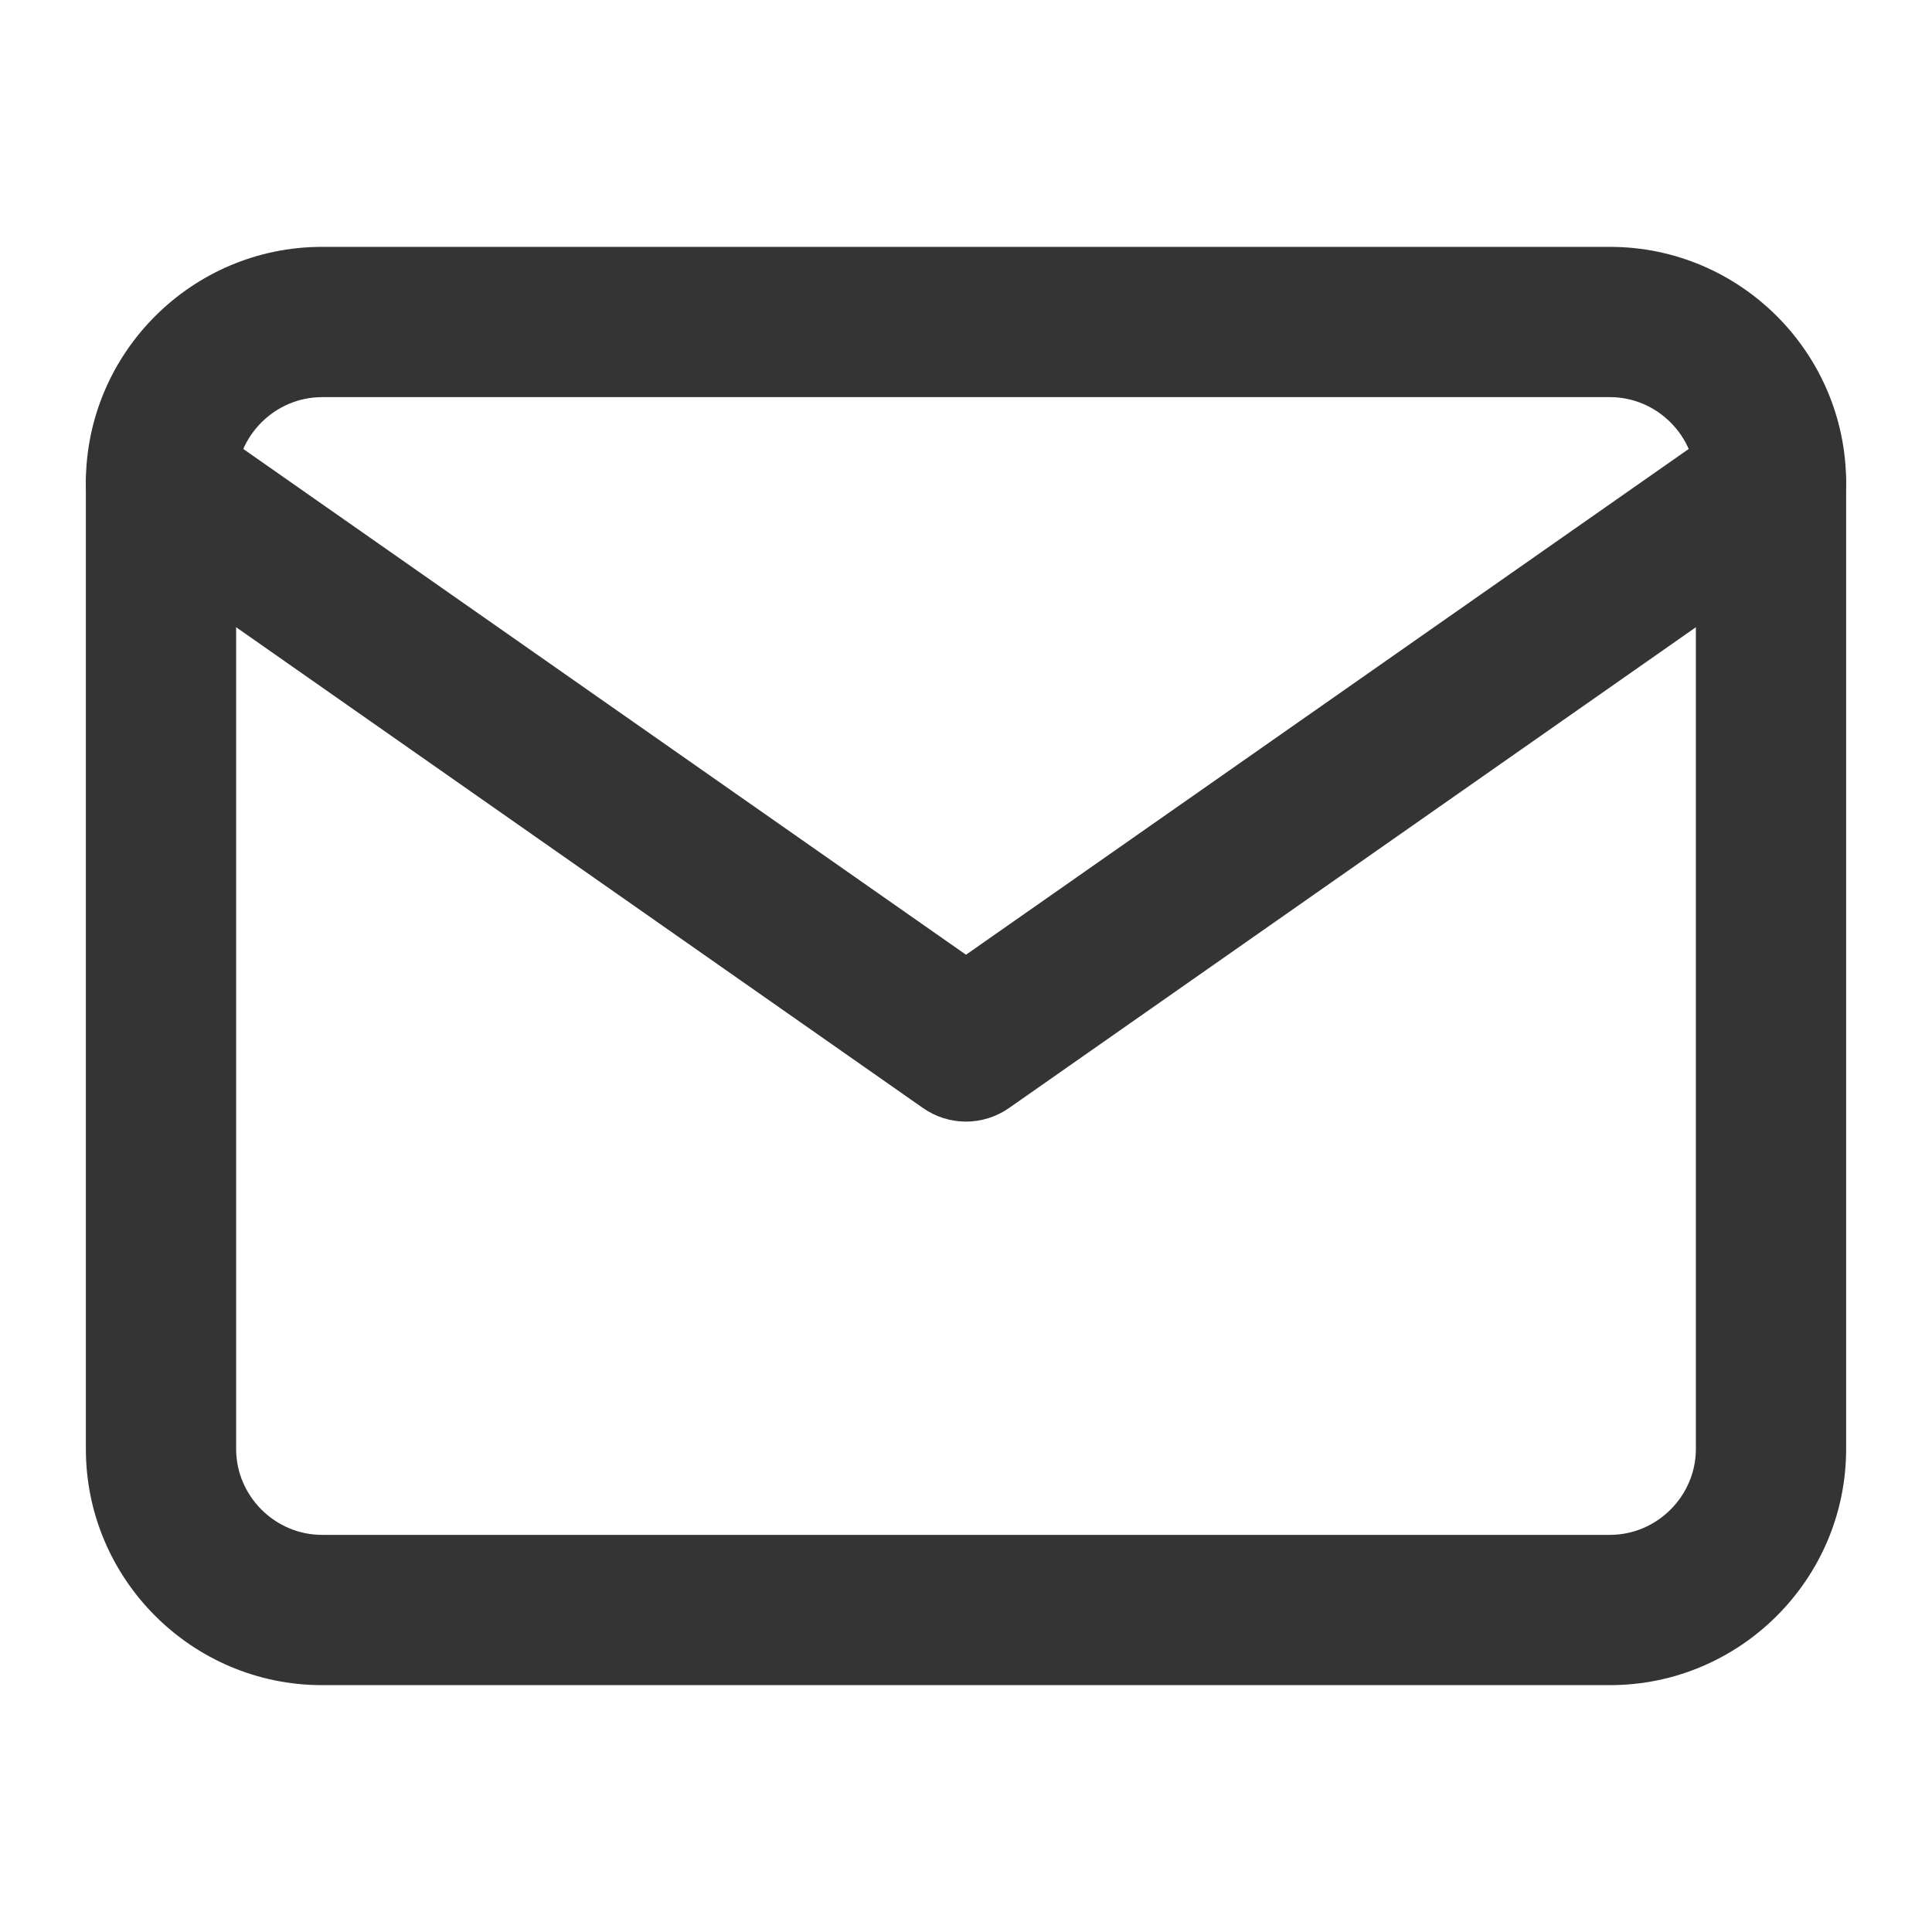
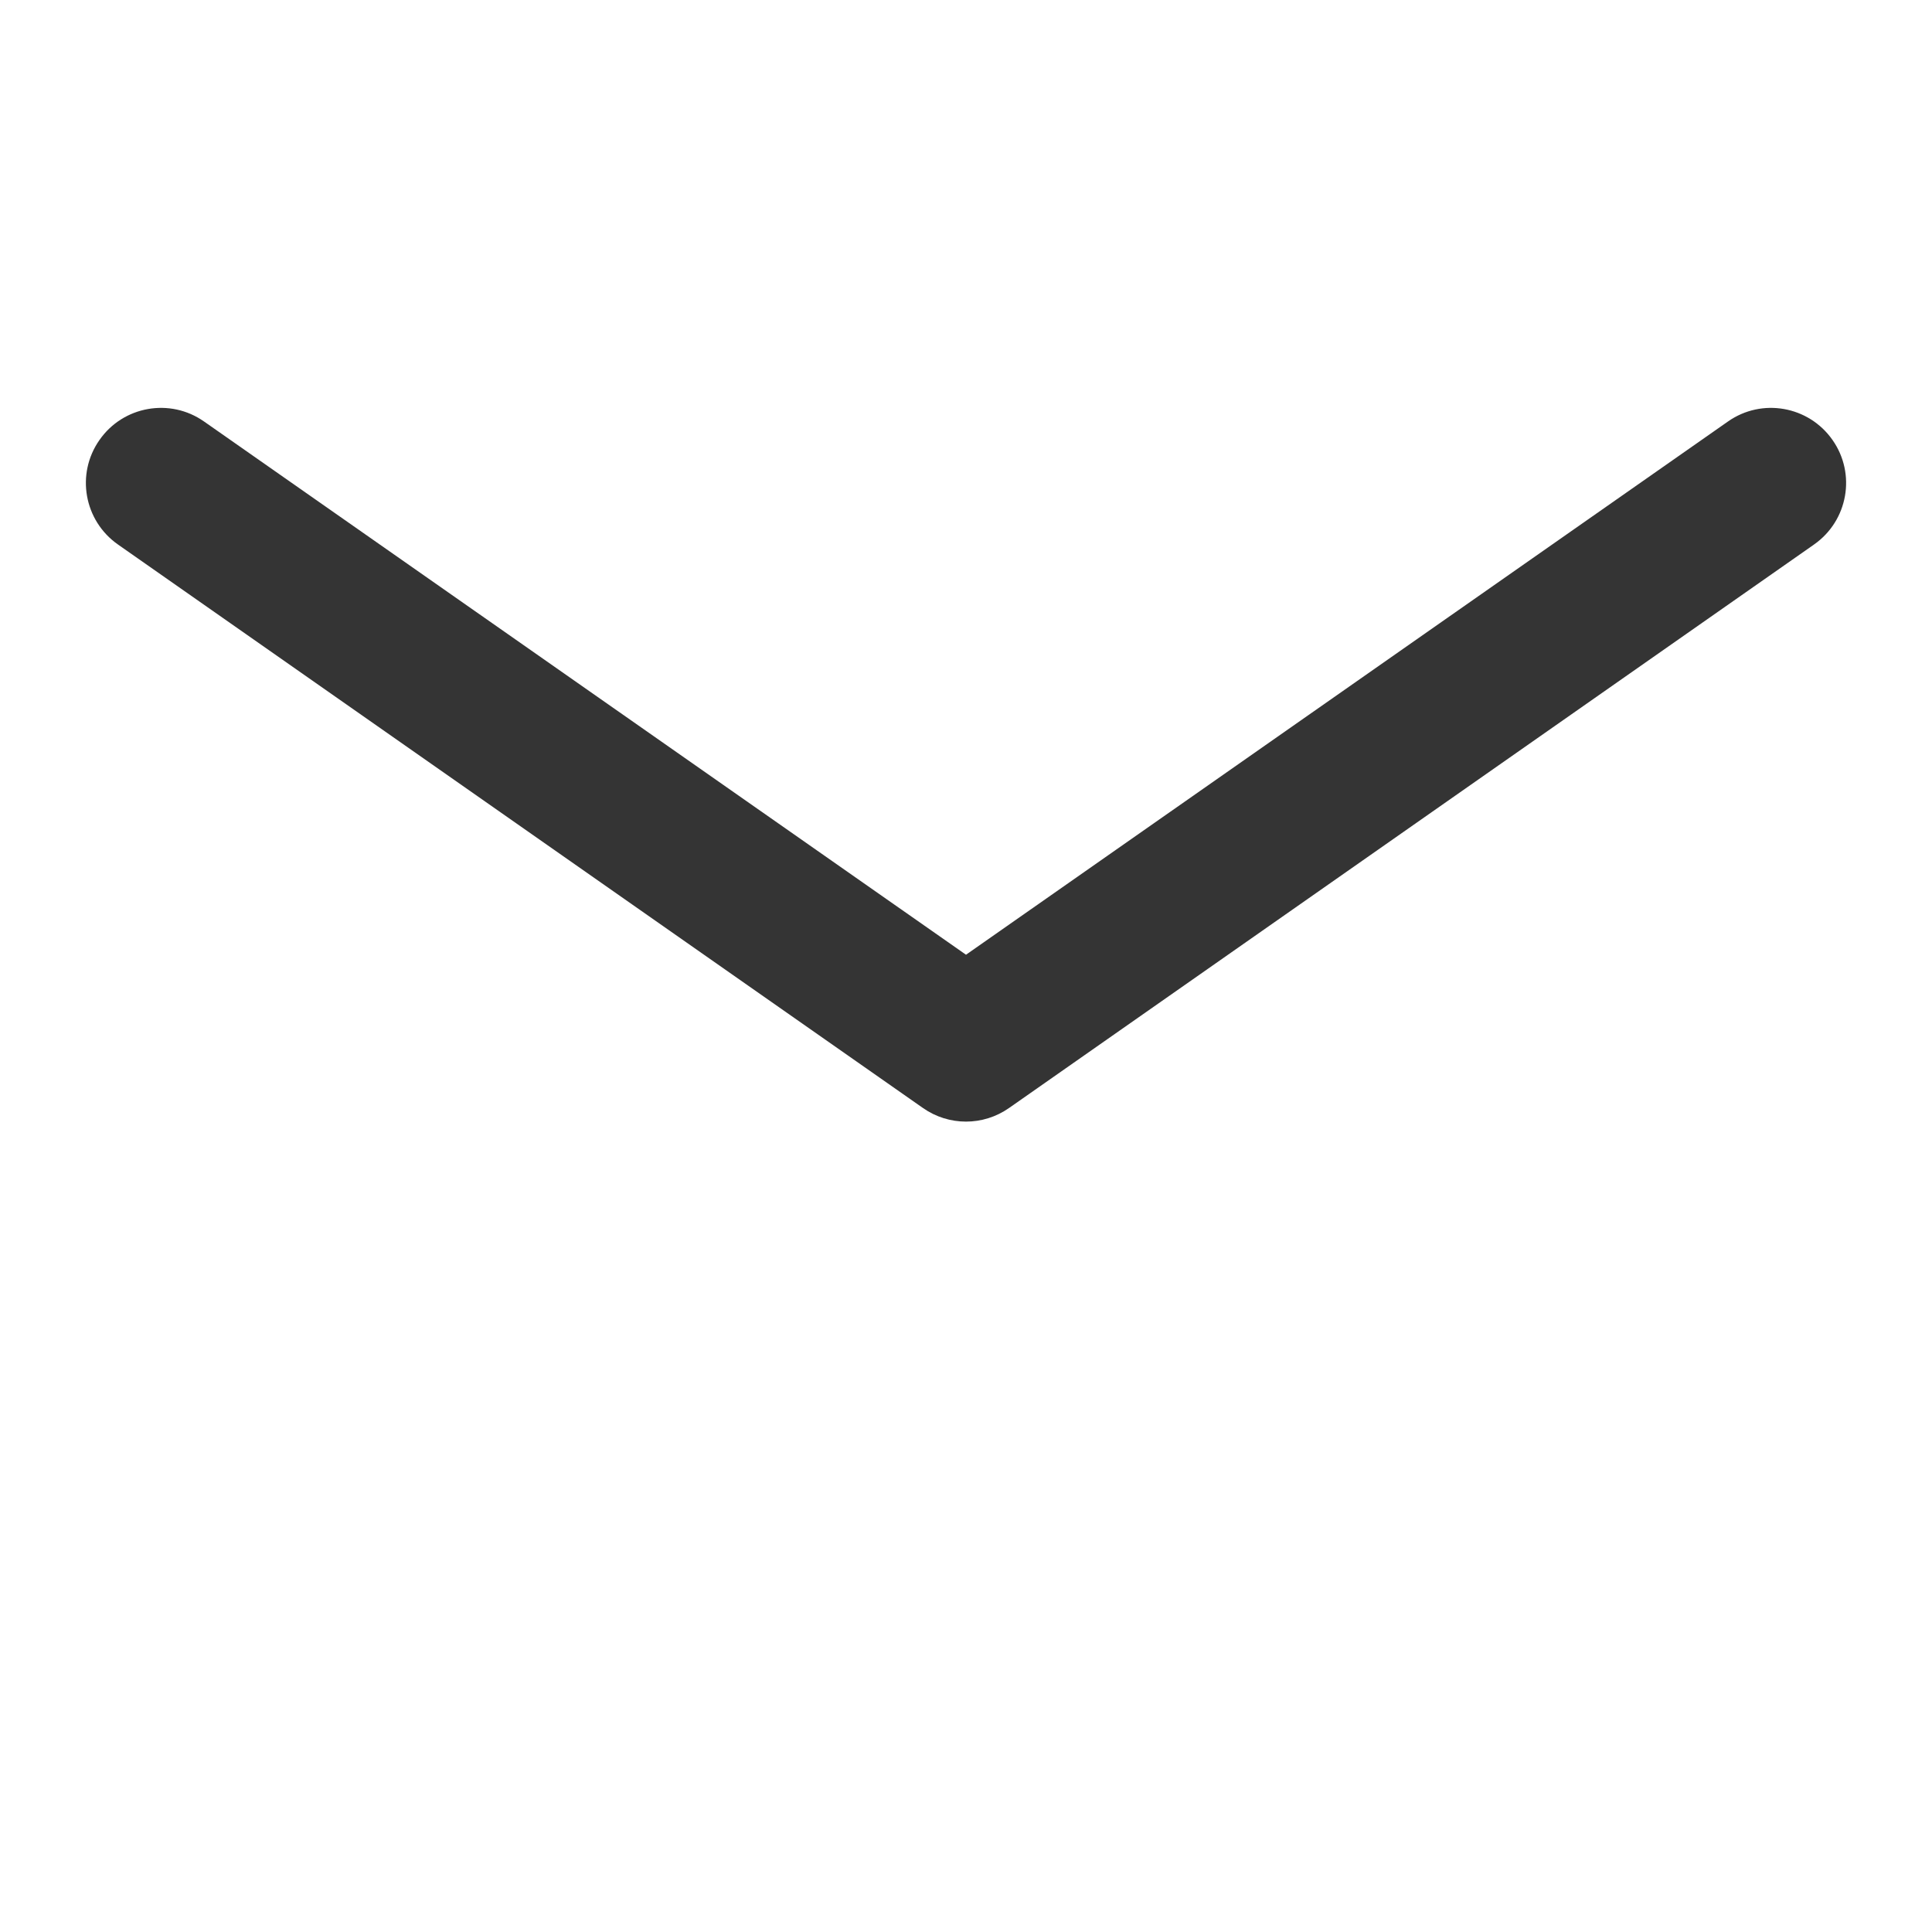
<svg xmlns="http://www.w3.org/2000/svg" width="18" height="18" viewBox="0 0 18 18" fill="none">
-   <path d="M15.8 4.5C15.8 4.062 15.438 3.7 15 3.7H3C2.562 3.7 2.2 4.062 2.2 4.5V13.5C2.2 13.938 2.562 14.3 3 14.3H15C15.438 14.3 15.8 13.938 15.8 13.5V4.5ZM17.2 13.5C17.2 14.712 16.212 15.7 15 15.7H3C1.788 15.7 0.8 14.712 0.8 13.5V4.5C0.8 3.288 1.788 2.3 3 2.3H15C16.212 2.3 17.2 3.288 17.2 4.5V13.5Z" fill="#343434" />
  <path d="M16.099 3.927C16.415 3.705 16.851 3.782 17.073 4.099C17.295 4.415 17.218 4.851 16.901 5.073L9.401 10.323C9.16 10.492 8.84 10.492 8.599 10.323L1.099 5.073C0.782 4.851 0.705 4.415 0.927 4.099C1.148 3.782 1.585 3.705 1.901 3.927L9 8.895L16.099 3.927Z" fill="#343434" />
</svg>